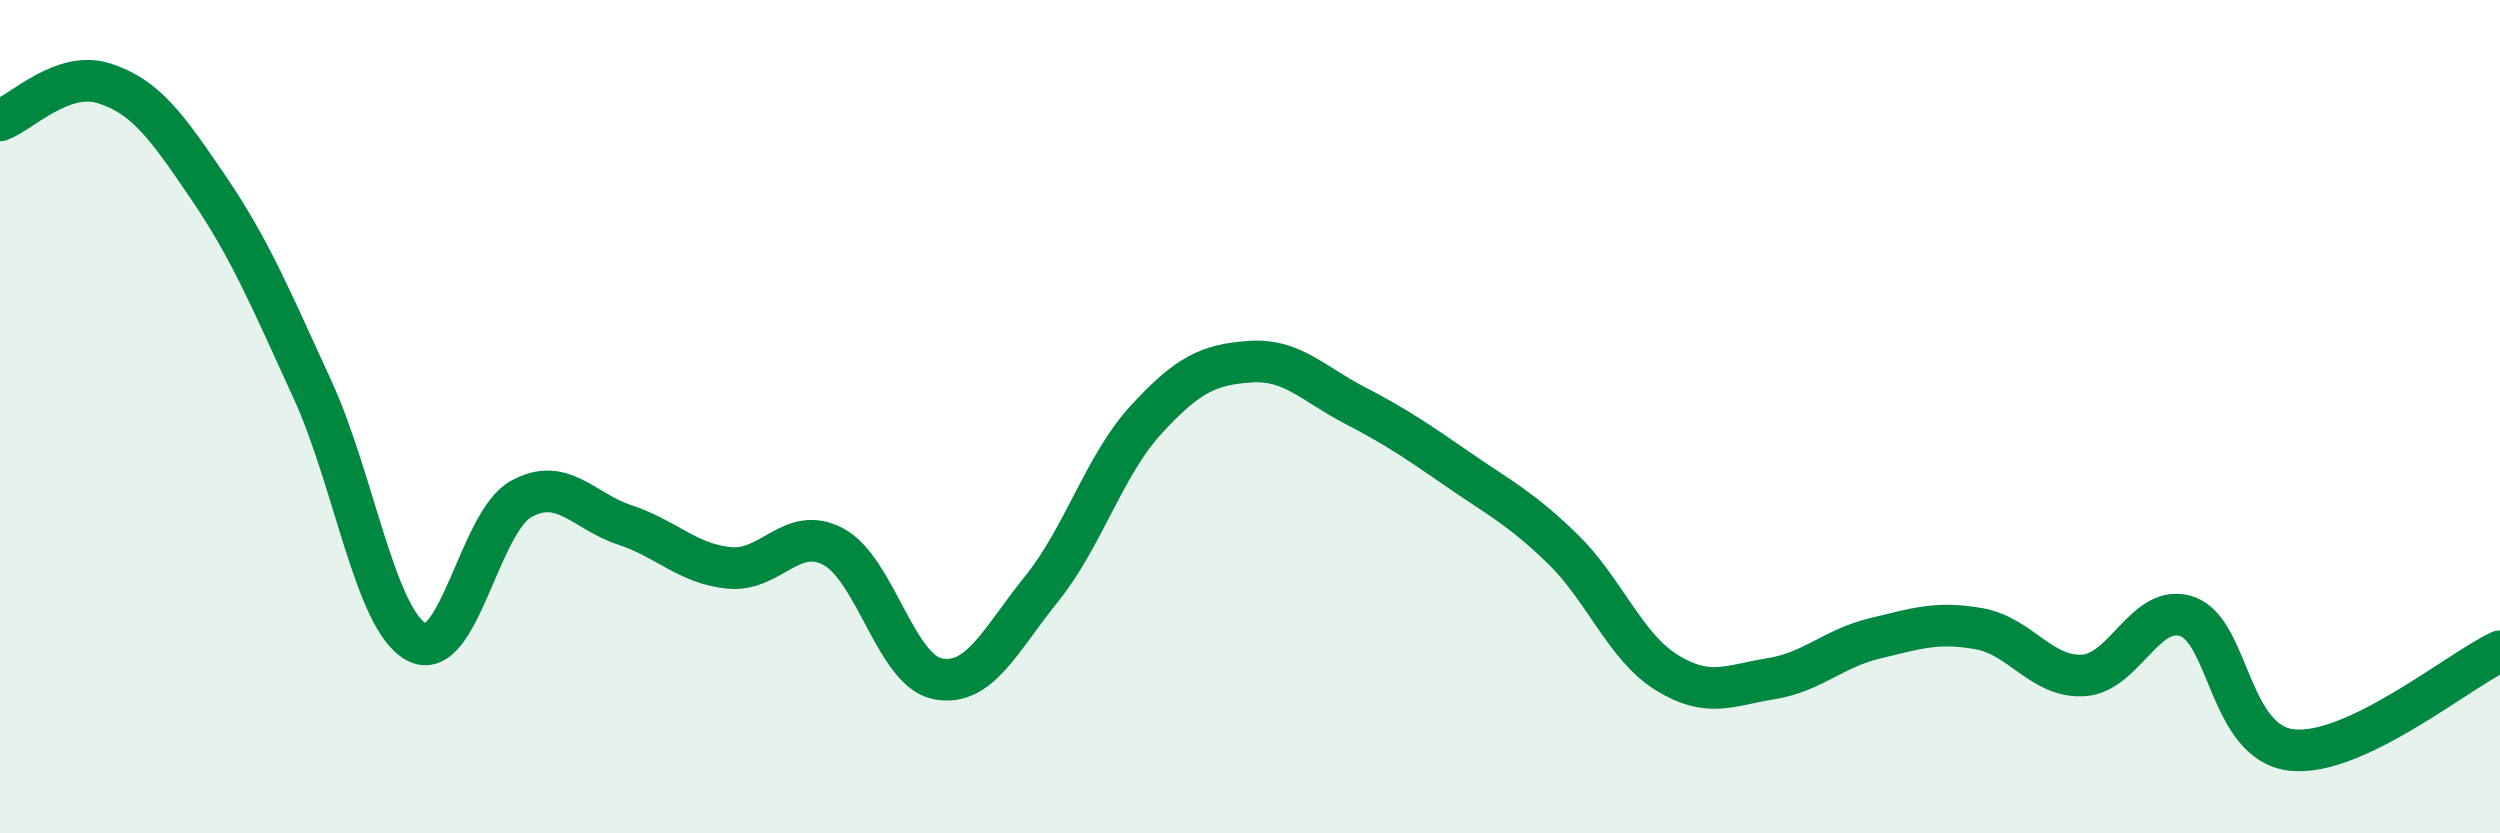
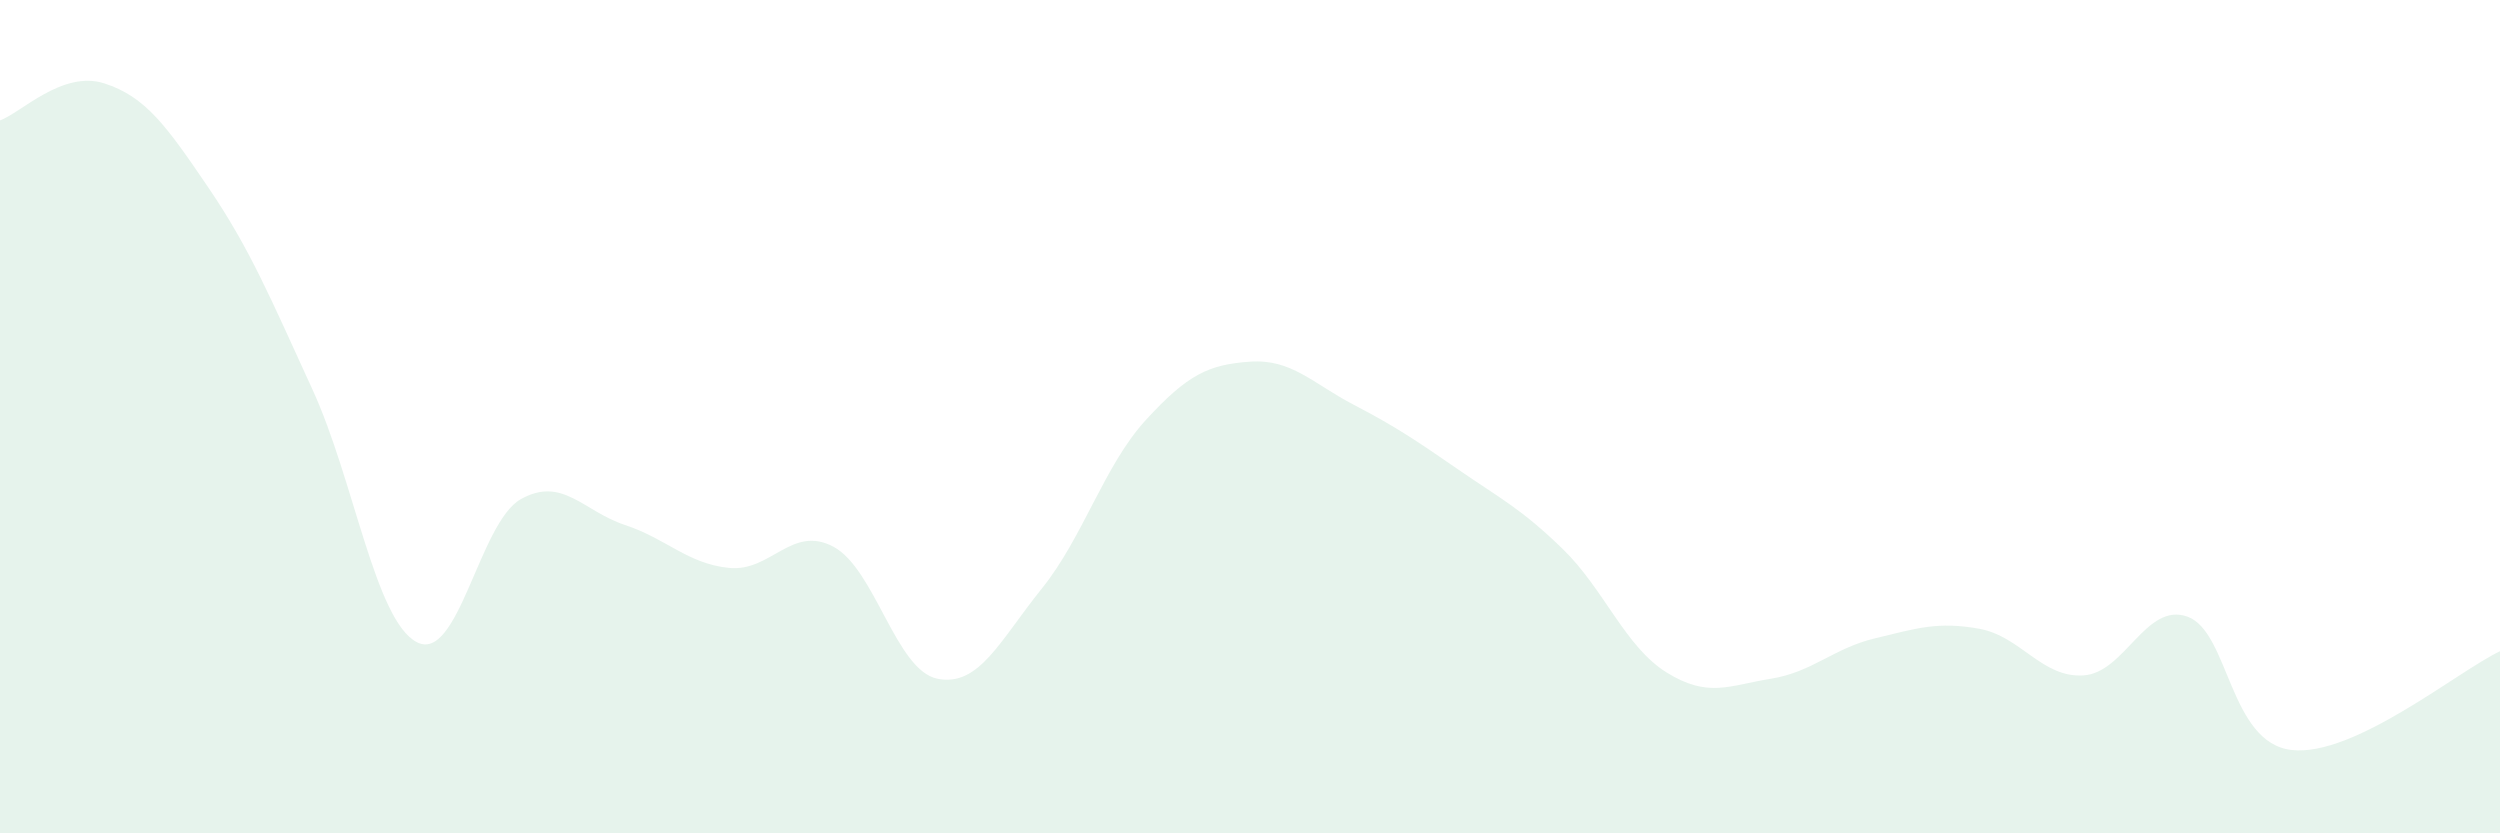
<svg xmlns="http://www.w3.org/2000/svg" width="60" height="20" viewBox="0 0 60 20">
  <path d="M 0,2.89 C 0.5,2.71 1.5,1.68 2.5,2 C 3.5,2.32 4,3.03 5,4.5 C 6,5.97 6.5,7.17 7.5,9.35 C 8.5,11.53 9,14.88 10,15.41 C 11,15.94 11.5,12.54 12.5,11.98 C 13.5,11.42 14,12.27 15,12.6 C 16,12.93 16.5,13.53 17.5,13.63 C 18.5,13.73 19,12.59 20,13.12 C 21,13.65 21.5,16.09 22.5,16.29 C 23.5,16.49 24,15.37 25,14.13 C 26,12.89 26.5,11.17 27.5,10.08 C 28.5,8.99 29,8.75 30,8.68 C 31,8.61 31.5,9.2 32.5,9.72 C 33.5,10.24 34,10.58 35,11.27 C 36,11.96 36.5,12.2 37.5,13.17 C 38.5,14.14 39,15.52 40,16.14 C 41,16.76 41.5,16.45 42.5,16.29 C 43.5,16.13 44,15.56 45,15.32 C 46,15.08 46.5,14.91 47.5,15.09 C 48.5,15.27 49,16.27 50,16.21 C 51,16.15 51.5,14.44 52.5,14.8 C 53.5,15.16 53.5,17.83 55,18 C 56.5,18.17 59,16.1 60,15.63L60 20L0 20Z" fill="#008740" opacity="0.1" stroke-linecap="round" stroke-linejoin="round" />
-   <path d="M 0,2.89 C 0.5,2.71 1.5,1.68 2.5,2 C 3.5,2.32 4,3.03 5,4.5 C 6,5.97 6.5,7.17 7.5,9.35 C 8.5,11.53 9,14.88 10,15.41 C 11,15.94 11.5,12.54 12.5,11.98 C 13.5,11.42 14,12.27 15,12.6 C 16,12.93 16.5,13.53 17.5,13.63 C 18.5,13.73 19,12.59 20,13.12 C 21,13.65 21.5,16.09 22.5,16.29 C 23.5,16.49 24,15.37 25,14.13 C 26,12.89 26.5,11.17 27.5,10.08 C 28.5,8.99 29,8.75 30,8.68 C 31,8.61 31.5,9.2 32.5,9.72 C 33.5,10.24 34,10.58 35,11.27 C 36,11.96 36.5,12.2 37.5,13.17 C 38.5,14.14 39,15.52 40,16.14 C 41,16.76 41.5,16.45 42.5,16.29 C 43.5,16.13 44,15.56 45,15.32 C 46,15.08 46.5,14.91 47.5,15.09 C 48.5,15.27 49,16.27 50,16.21 C 51,16.15 51.5,14.44 52.5,14.8 C 53.5,15.16 53.5,17.83 55,18 C 56.5,18.17 59,16.1 60,15.63" stroke="#008740" stroke-width="1" fill="none" stroke-linecap="round" stroke-linejoin="round" />
</svg>